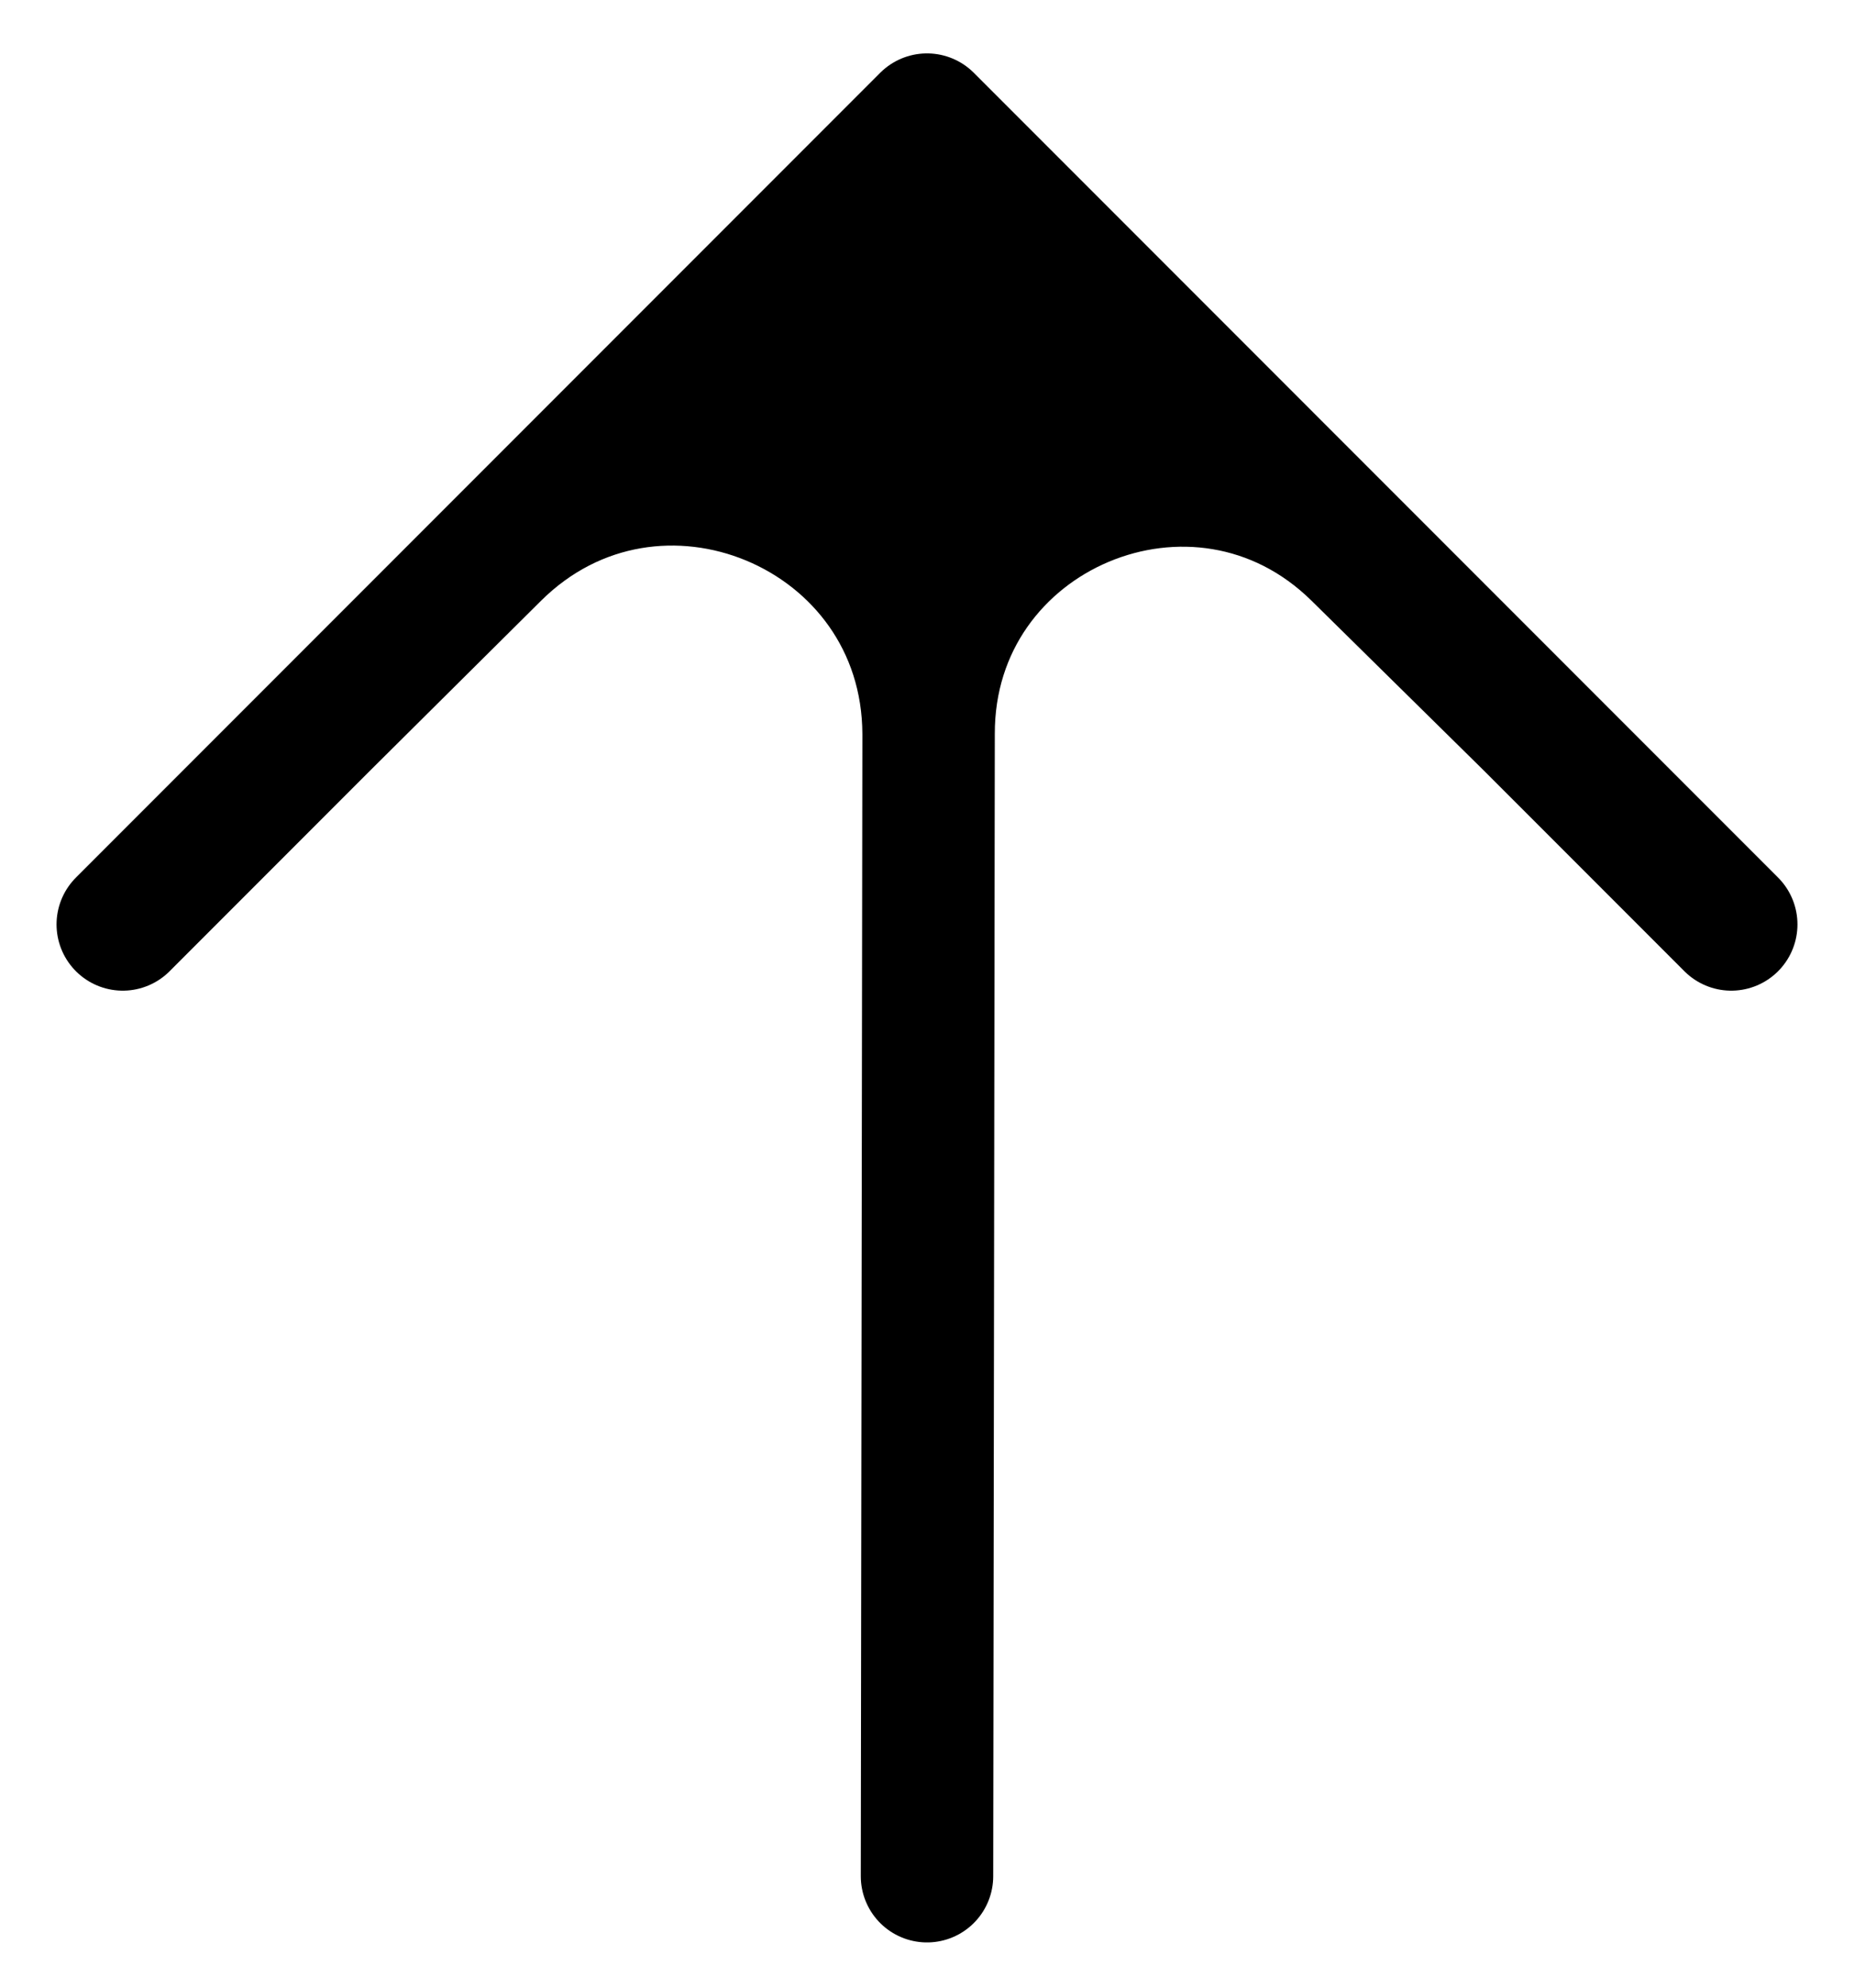
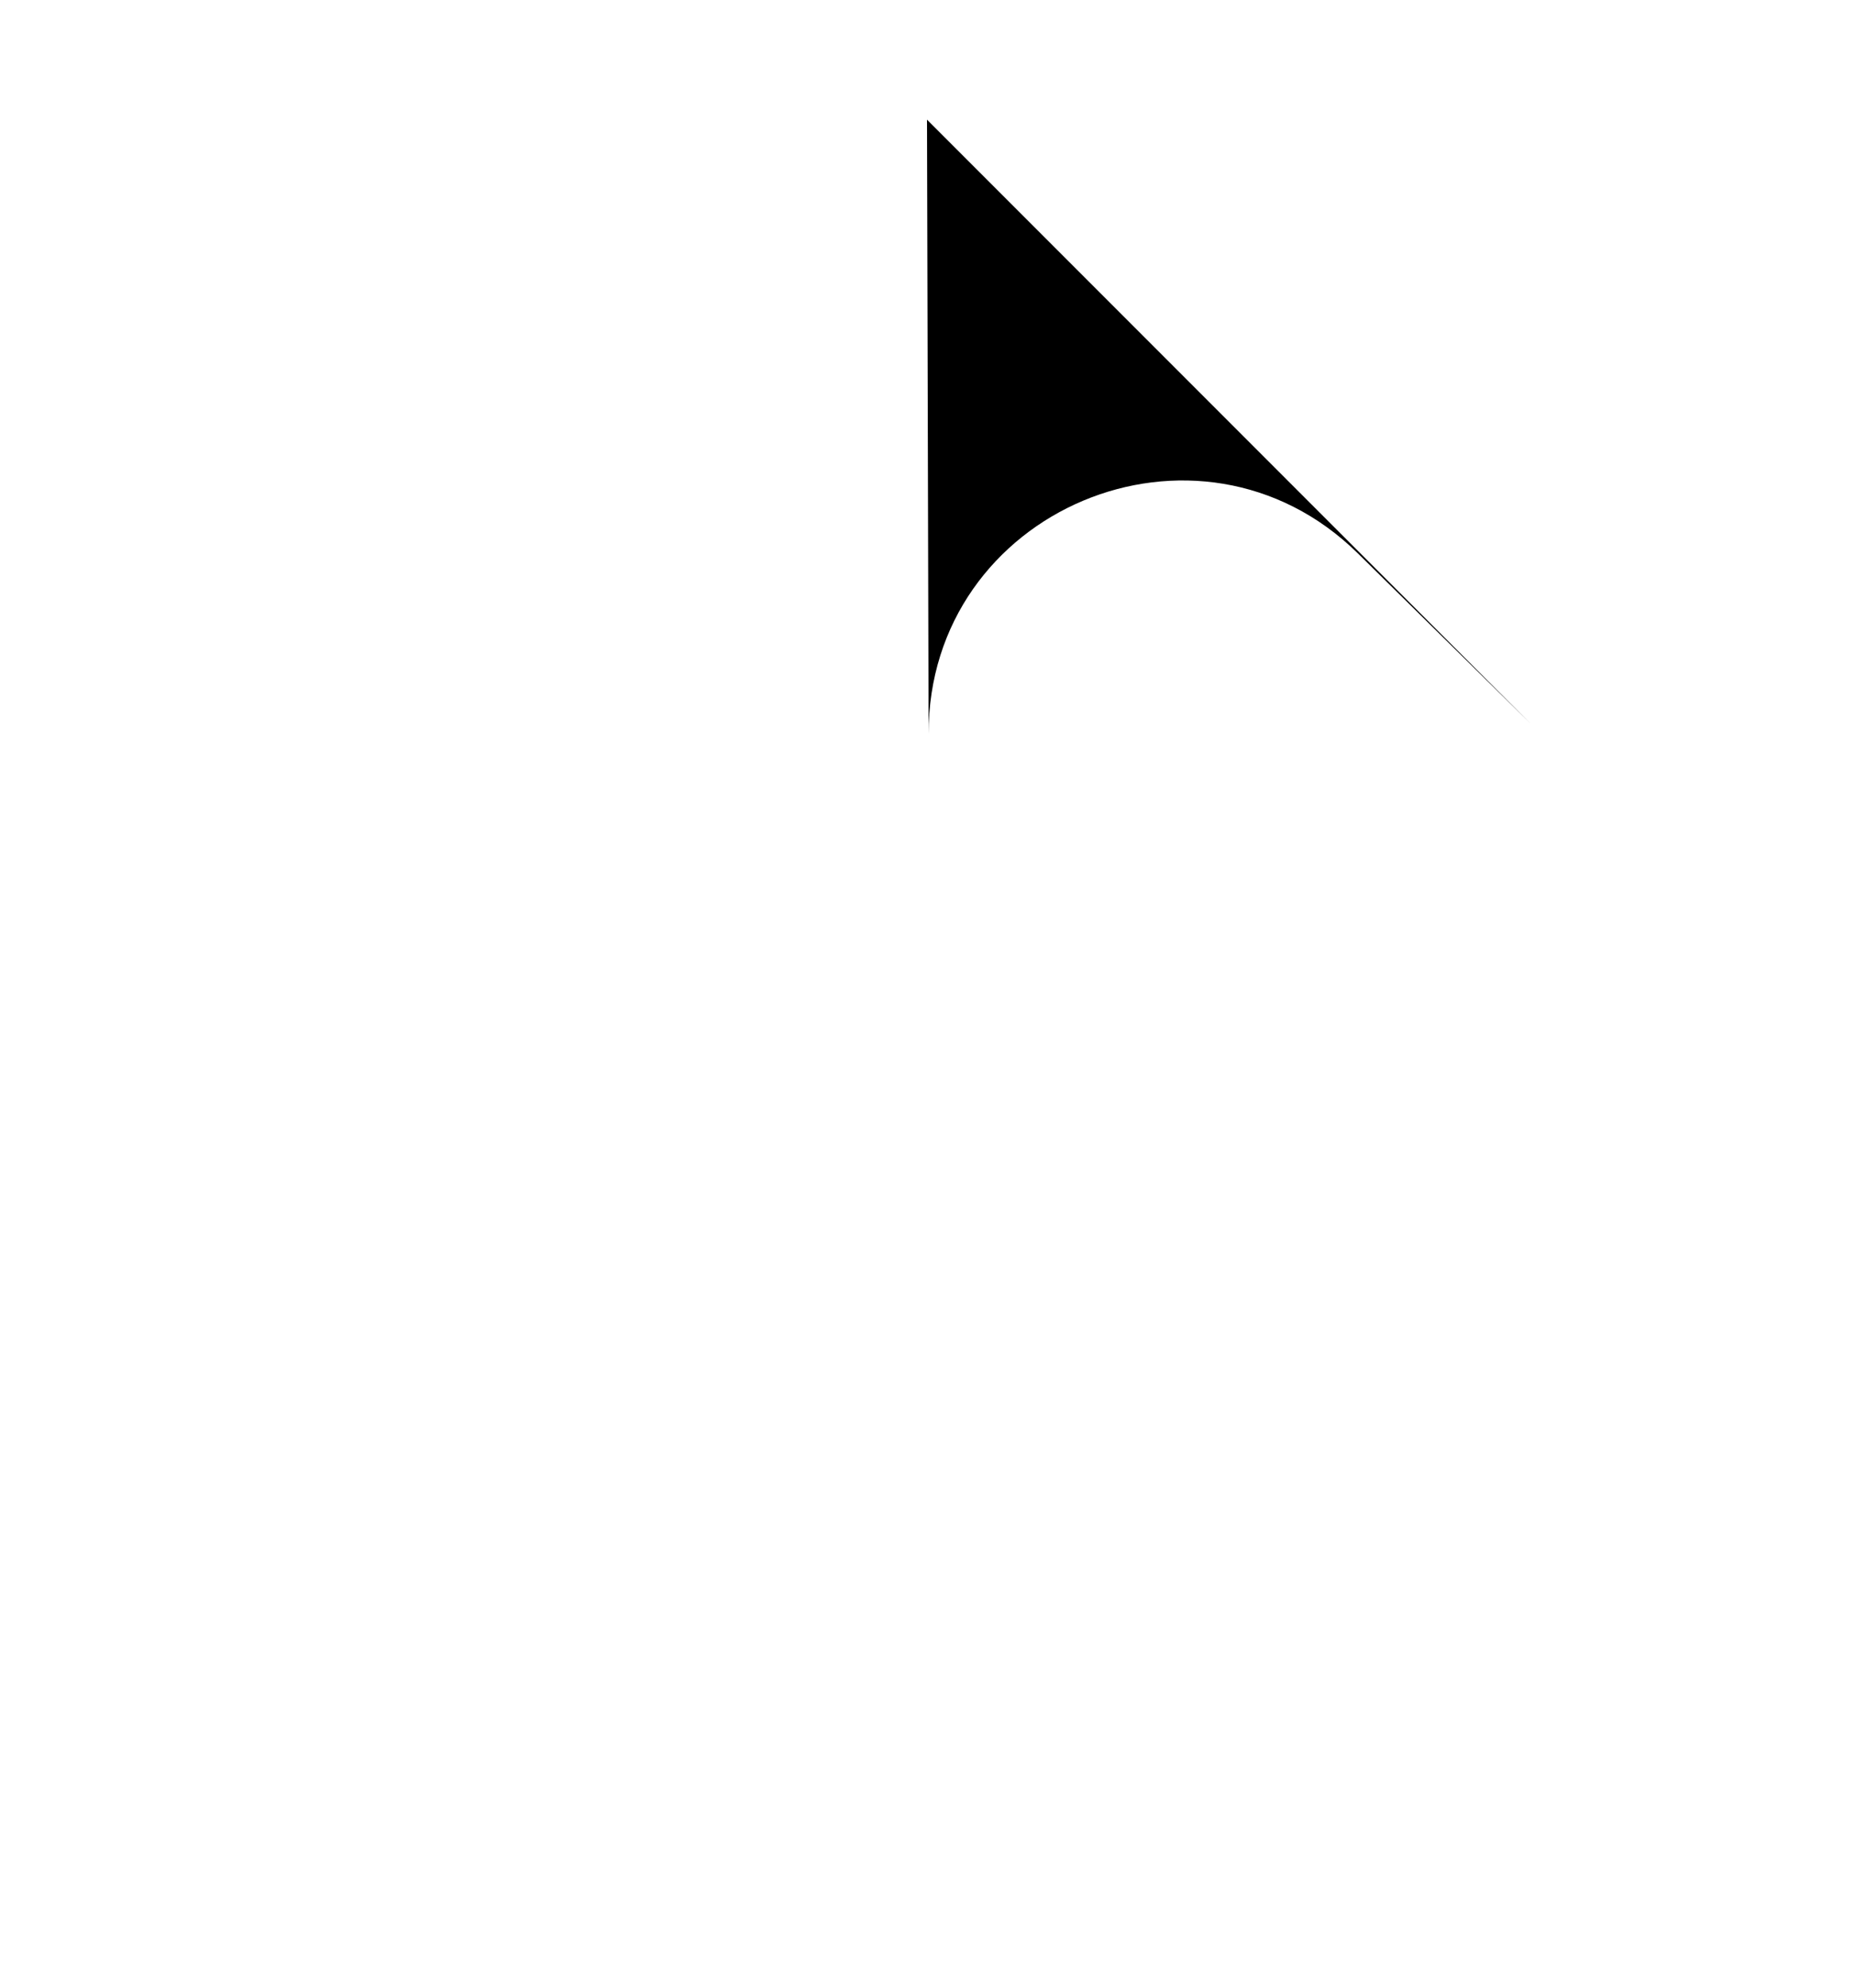
<svg xmlns="http://www.w3.org/2000/svg" width="28" height="30" viewBox="0 0 28 30" fill="none">
  <path d="M23.109 10.915L14 1.806L14.024 11.08V11.08C14.015 7.694 18.097 5.979 20.51 8.355L23.109 10.915Z" fill="black" />
-   <path d="M14 1.806L7.927 7.879L4.891 10.915L7.465 8.359C9.89 5.952 14.015 7.664 14.024 11.08V11.08L14 1.806Z" fill="black" />
-   <path d="M14 28.317L14.024 11.08M14 1.806L7.927 7.879L4.891 10.915M14 1.806L23.109 10.915M14 1.806L14.024 11.08M1.854 13.952L4.891 10.915M26.146 13.952L23.109 10.915M4.891 10.915L7.465 8.359C9.89 5.952 14.015 7.664 14.024 11.08V11.08M23.109 10.915L20.51 8.355C18.097 5.979 14.015 7.694 14.024 11.08V11.08" stroke="black" stroke-width="2" stroke-linecap="round" stroke-linejoin="round" />
</svg>